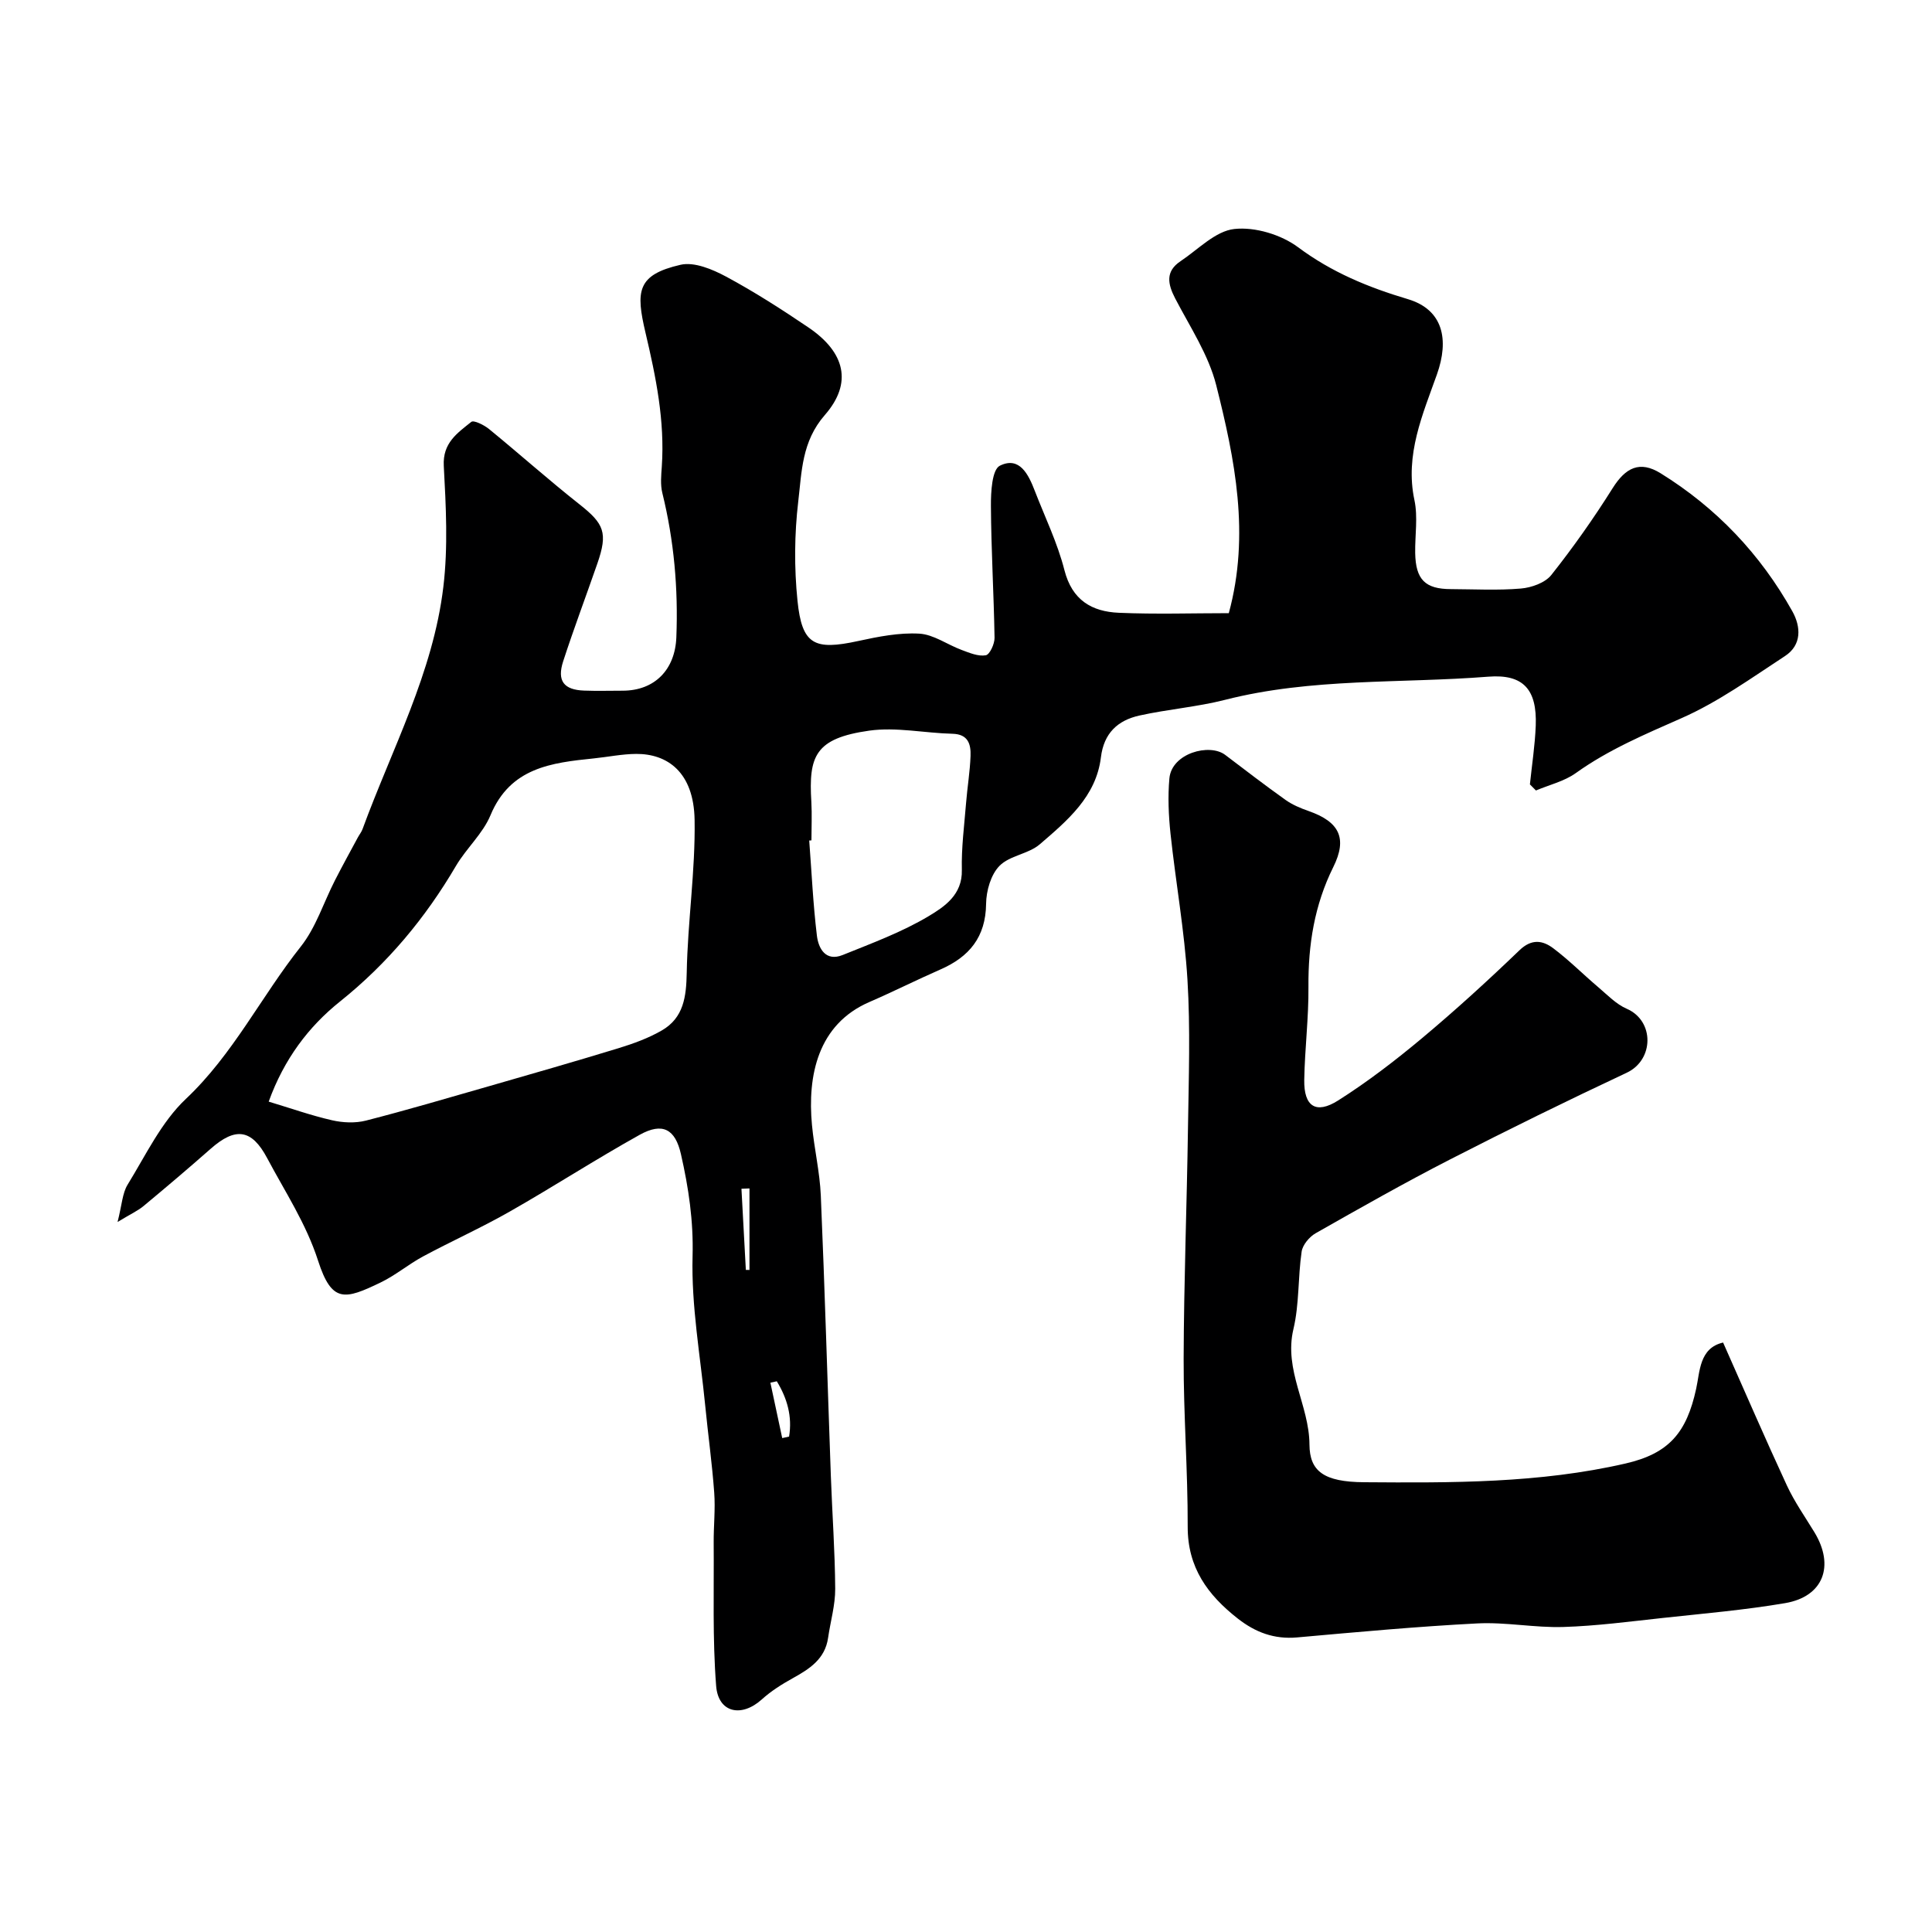
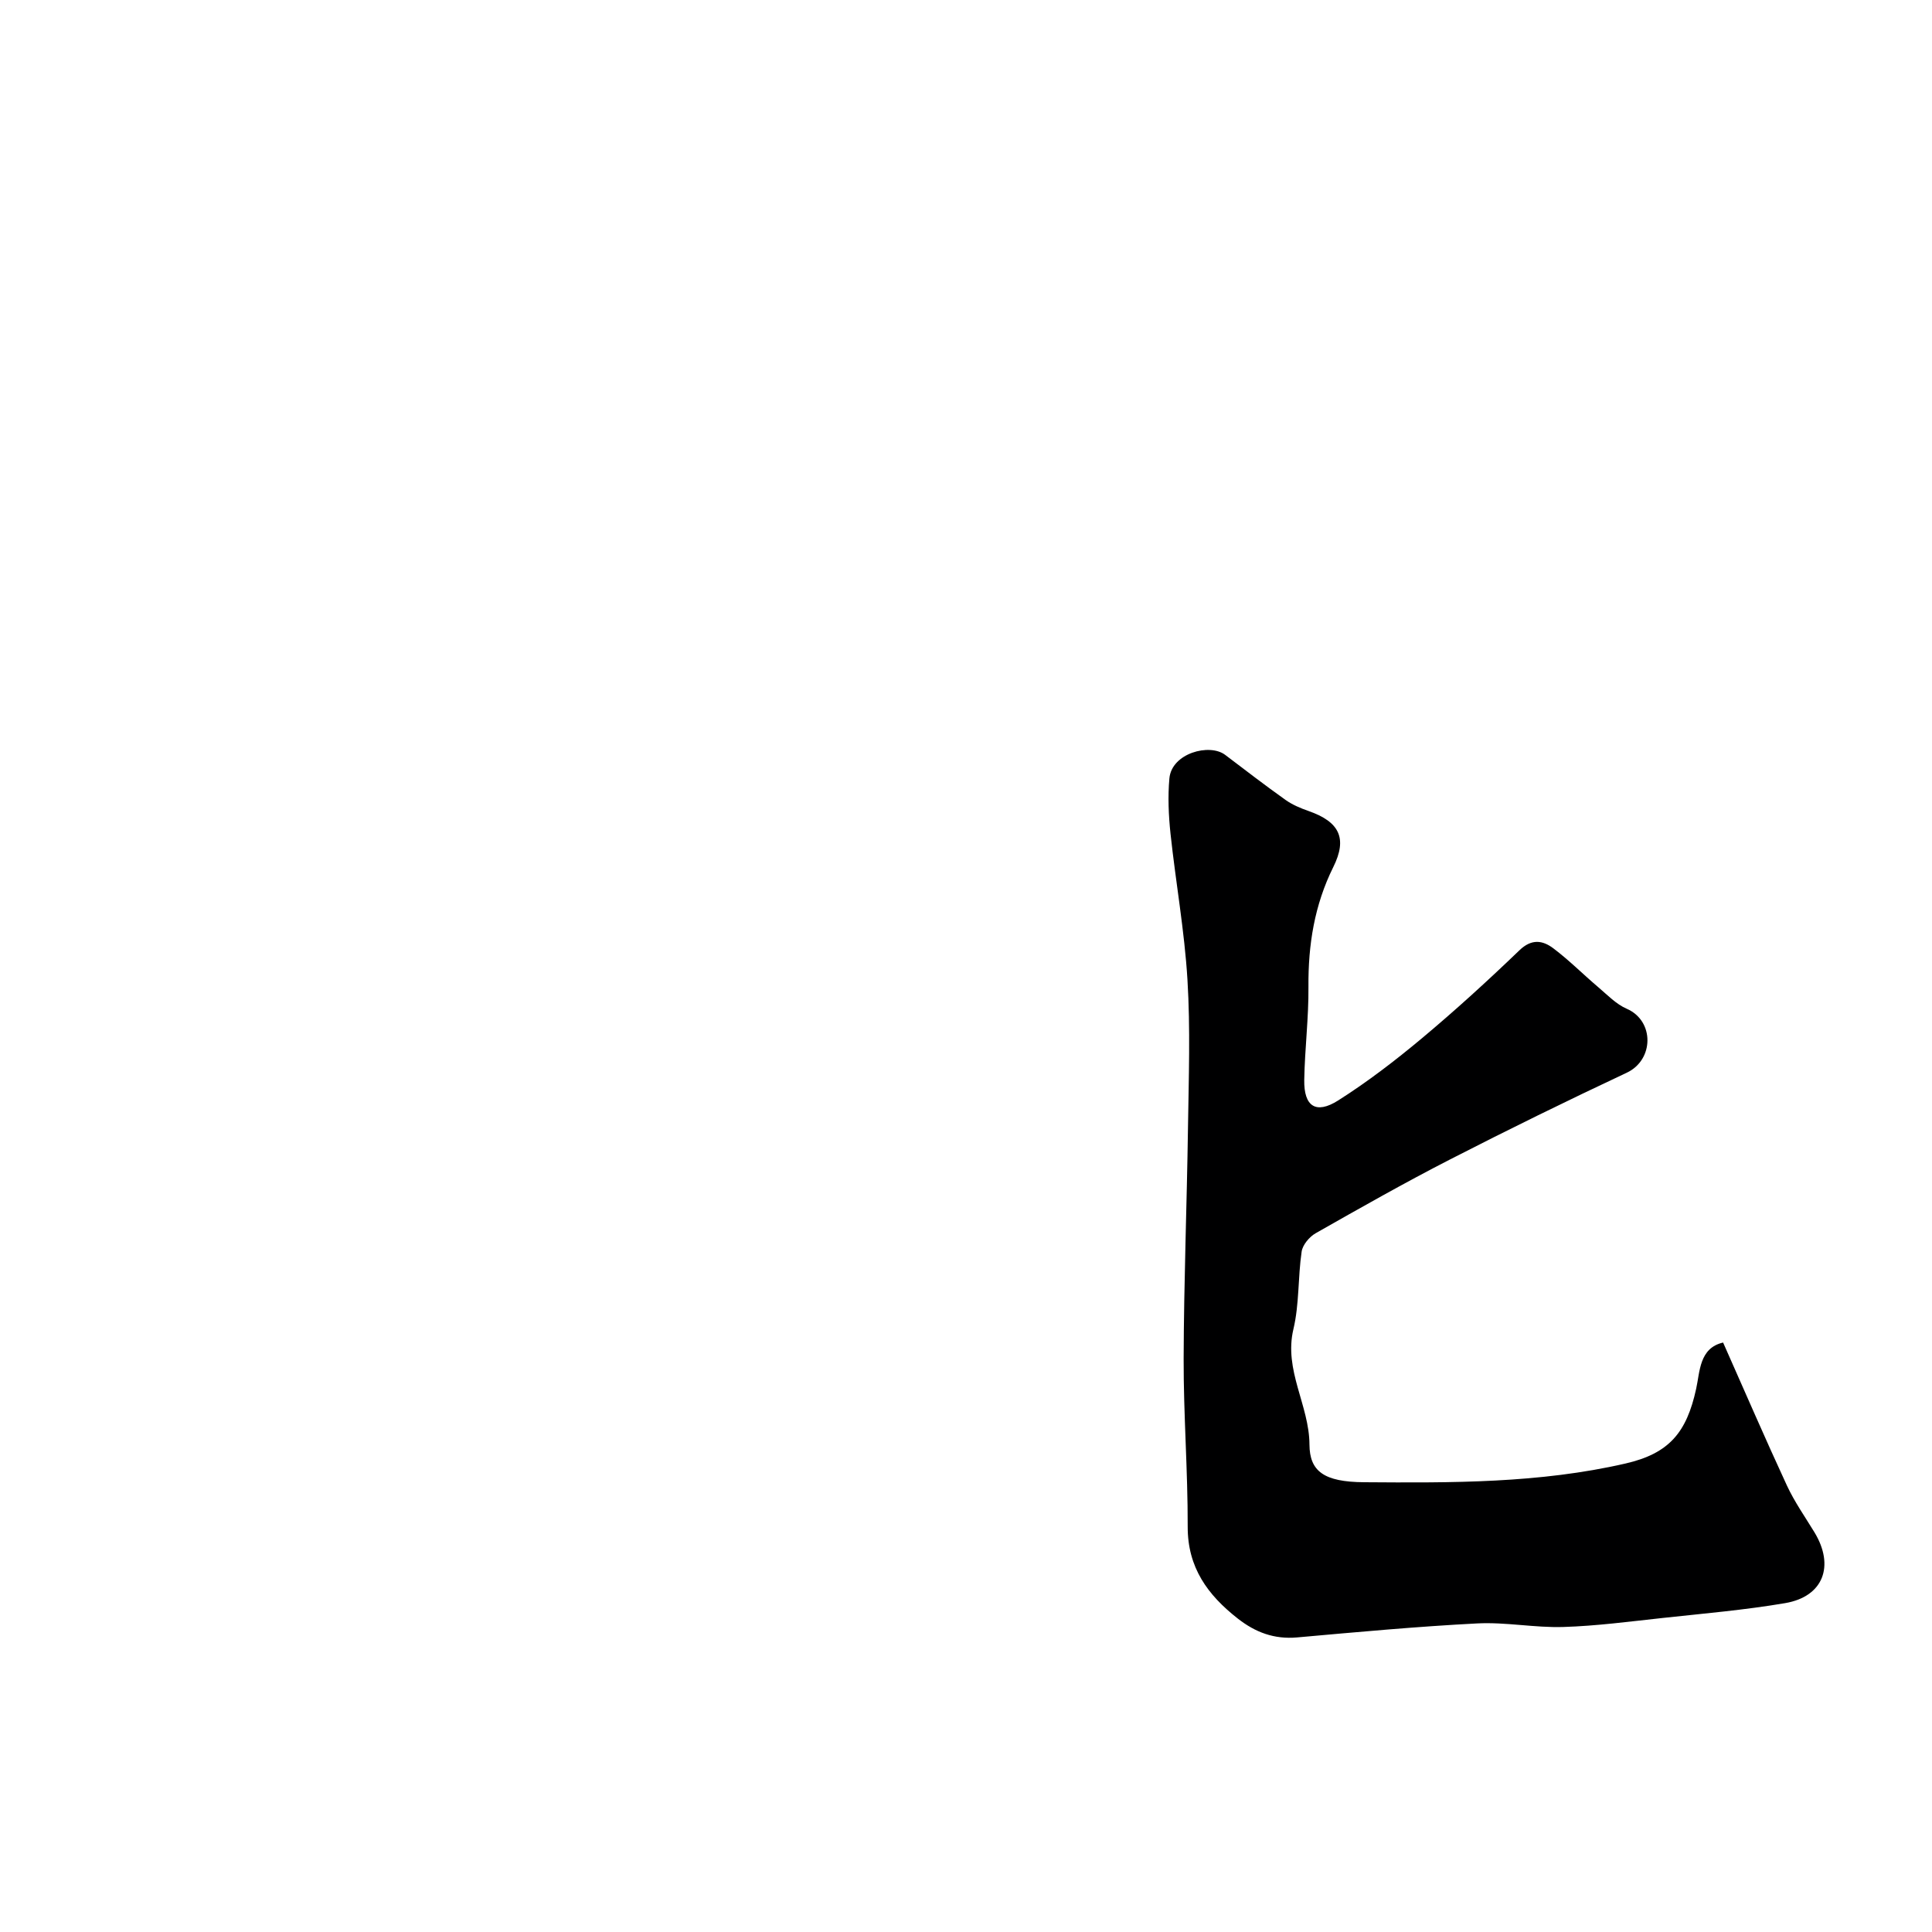
<svg xmlns="http://www.w3.org/2000/svg" enable-background="new 0 0 400 400" viewBox="0 0 400 400">
-   <path d="m316.75 162.4c.42-4.05 1.05-8.1 1.21-12.17.28-7.45-2.54-10.71-9.83-10.13-18.17 1.43-36.56.22-54.48 4.79-5.81 1.48-11.86 1.95-17.73 3.25-4.48.99-7.38 3.62-7.99 8.67-.99 8.12-6.98 13.11-12.65 17.99-2.34 2.02-6.25 2.32-8.35 4.47-1.79 1.82-2.74 5.17-2.77 7.86-.08 6.89-3.49 10.98-9.46 13.59-4.93 2.16-9.75 4.59-14.69 6.73-10.71 4.63-12.86 15.27-11.9 25.47.46 4.89 1.62 9.72 1.83 14.61.83 19.36 1.38 38.73 2.08 58.1.28 7.77.85 15.53.9 23.3.02 3.38-.98 6.76-1.47 10.15-.63 4.42-3.86 6.46-7.36 8.4-2.24 1.24-4.47 2.65-6.36 4.36-4.2 3.8-9.02 2.8-9.46-2.78-.77-9.82-.43-19.72-.51-29.59-.03-3.48.37-6.99.11-10.45-.44-6.04-1.28-12.04-1.87-18.07-1.01-10.29-2.89-20.61-2.61-30.87.2-7.33-.83-14.18-2.41-21.13-1.17-5.16-3.78-6.65-8.54-4-9.11 5.07-17.88 10.76-26.95 15.92-5.83 3.32-11.98 6.08-17.9 9.26-3.01 1.62-5.69 3.9-8.76 5.38-7.42 3.58-10.12 4.35-12.97-4.48-2.5-7.75-6.84-14.27-10.54-21.24-3.21-6.05-6.56-6.48-11.7-1.95-4.56 4.02-9.21 7.96-13.89 11.85-1.2 1-2.68 1.66-5.39 3.31.91-3.56.99-5.96 2.08-7.73 3.76-6.1 6.97-12.95 12.06-17.75 9.8-9.24 15.62-21.24 23.8-31.55 3.14-3.96 4.73-9.14 7.08-13.73 1.53-2.99 3.15-5.93 4.74-8.88.31-.57.74-1.1.96-1.7 6.06-16.56 14.61-32.37 16.73-50.15.99-8.24.54-16.71.09-25.05-.26-4.77 2.82-6.8 5.69-9.11.52-.42 2.65.64 3.67 1.47 6.29 5.14 12.36 10.56 18.74 15.6 5.11 4.03 5.9 5.89 3.7 12.24-2.34 6.75-4.87 13.45-7.08 20.25-1.32 4.06.13 5.92 4.33 6.07 2.66.1 5.33.02 8 .02 6.64-.01 10.84-4.37 11.1-11.05.4-10.11-.48-20.05-2.9-29.88-.43-1.73-.24-3.66-.11-5.48.64-9.47-1.21-18.52-3.38-27.72-2.02-8.57-1.79-11.97 7.26-14.05 2.83-.65 6.6.93 9.43 2.45 5.88 3.16 11.53 6.79 17.07 10.54 7.53 5.11 9.19 11.46 3.37 18.12-4.79 5.49-4.77 11.75-5.5 17.88-.8 6.77-.85 13.76-.16 20.55.93 9.14 3.46 10.34 12.59 8.35 4.14-.9 8.46-1.76 12.63-1.52 2.98.17 5.82 2.29 8.78 3.38 1.61.6 3.42 1.37 4.98 1.1.82-.14 1.84-2.35 1.82-3.62-.15-9.1-.7-18.2-.75-27.3-.02-2.89.22-7.52 1.85-8.33 4.07-2.02 5.93 1.82 7.23 5.2 2.11 5.46 4.71 10.8 6.14 16.43 1.59 6.22 5.68 8.58 11.26 8.82 7.62.33 15.26.08 22.77.08 4.43-16.29 1.26-31.86-2.6-47.18-1.59-6.3-5.42-12.07-8.49-17.96-1.58-3.04-2.06-5.63 1.11-7.74 3.64-2.43 7.22-6.24 11.13-6.66 4.28-.47 9.7 1.17 13.21 3.79 6.97 5.19 14.54 8.3 22.7 10.73 7.36 2.19 8.58 8.42 6.03 15.59-2.92 8.23-6.66 16.62-4.66 26.01.75 3.51.1 7.31.16 10.97.1 5.5 2.06 7.46 7.4 7.47 4.83.02 9.69.29 14.49-.12 2.2-.19 5-1.18 6.29-2.8 4.55-5.74 8.8-11.77 12.7-17.98 2.68-4.26 5.61-5.76 9.94-3.08 11.53 7.14 20.65 16.74 27.27 28.58 1.78 3.19 1.98 6.97-1.53 9.26-6.96 4.55-13.82 9.5-21.36 12.83-7.6 3.36-15.15 6.53-21.95 11.4-2.39 1.71-5.48 2.43-8.25 3.6-.41-.41-.83-.84-1.25-1.26zm-261.12 65.68c4.56 1.37 8.78 2.87 13.12 3.86 2.23.51 4.8.63 7 .07 8.47-2.17 16.87-4.65 25.27-7.06 9.02-2.6 18.05-5.18 27.03-7.93 3.09-.95 6.22-2.08 8.99-3.69 4.51-2.62 5.05-6.97 5.14-11.95.19-10.55 1.8-21.09 1.63-31.61-.16-9.96-5.69-13.72-12.1-13.68-2.93.02-5.84.63-8.77.93-8.78.9-17.29 1.9-21.39 11.77-1.59 3.82-5 6.84-7.15 10.49-6.34 10.8-14.14 20.17-23.99 28.06-6.5 5.19-11.59 11.91-14.78 20.74zm112.37-54.09c-.15.01-.31.02-.46.03.5 6.57.8 13.17 1.59 19.7.32 2.65 1.81 5.43 5.35 4 6.04-2.44 12.23-4.72 17.79-8.04 3.24-1.94 7-4.42 6.87-9.55-.11-4.6.5-9.22.87-13.82.26-3.27.81-6.52.93-9.79.09-2.41-.47-4.52-3.73-4.6-5.75-.14-11.63-1.43-17.23-.65-11.28 1.59-12.57 5.32-12 14.73.15 2.65.02 5.32.02 7.99zm-13.58 88.93c.25 0 .5.01.75.01 0-5.63 0-11.26 0-16.88-.55.02-1.11.05-1.66.07.3 5.6.6 11.2.91 16.8zm7.53 34.82c.47-.1.95-.21 1.42-.31.69-4.15-.39-7.92-2.54-11.45-.44.1-.88.19-1.33.29.82 3.82 1.63 7.64 2.45 11.47z" fill="#000001" />
  <path d="m356.75 277.96c4.47 10.06 8.71 19.89 13.21 29.6 1.57 3.38 3.75 6.48 5.7 9.68 4.23 6.97 1.85 13.32-6.06 14.67-8.38 1.43-16.88 2.15-25.33 3.07-6.86.74-13.73 1.66-20.61 1.87-5.92.18-11.89-1.04-17.79-.74-12.45.64-24.88 1.79-37.31 2.9-4.74.42-8.64-1.04-12.31-3.92-6.21-4.87-10.37-10.54-10.35-18.99.03-11.6-.87-23.2-.84-34.8.05-15.97.67-31.93.9-47.9.15-10.19.51-20.41-.11-30.56-.61-10.12-2.43-20.15-3.51-30.25-.4-3.78-.57-7.66-.23-11.43.47-5.22 8.3-7.33 11.55-4.87 4.14 3.14 8.26 6.31 12.49 9.32 1.42 1.01 3.11 1.72 4.77 2.3 6.37 2.23 8.1 5.61 5.12 11.61-3.9 7.86-5.21 16.09-5.14 24.77.06 6.43-.76 12.86-.87 19.3-.09 5.48 2.41 7.17 7.02 4.25 6.06-3.84 11.8-8.25 17.31-12.85 6.96-5.82 13.68-11.95 20.22-18.24 2.54-2.45 4.83-2.06 7.02-.41 3.28 2.47 6.2 5.42 9.34 8.08 1.87 1.59 3.67 3.48 5.85 4.43 5.77 2.49 5.68 10.58.02 13.24-12.31 5.78-24.53 11.77-36.63 17.98-9.4 4.82-18.6 10.04-27.79 15.26-1.3.74-2.7 2.41-2.9 3.81-.78 5.32-.47 10.85-1.7 16.03-2.03 8.53 3.28 15.76 3.32 23.91.03 5.55 3.02 7.74 11.3 7.8 18.13.13 36.3.23 54.15-3.88 9-2.07 12.64-6.4 14.61-15.46.79-3.52.63-8.45 5.58-9.58z" fill="#000001" />
</svg>